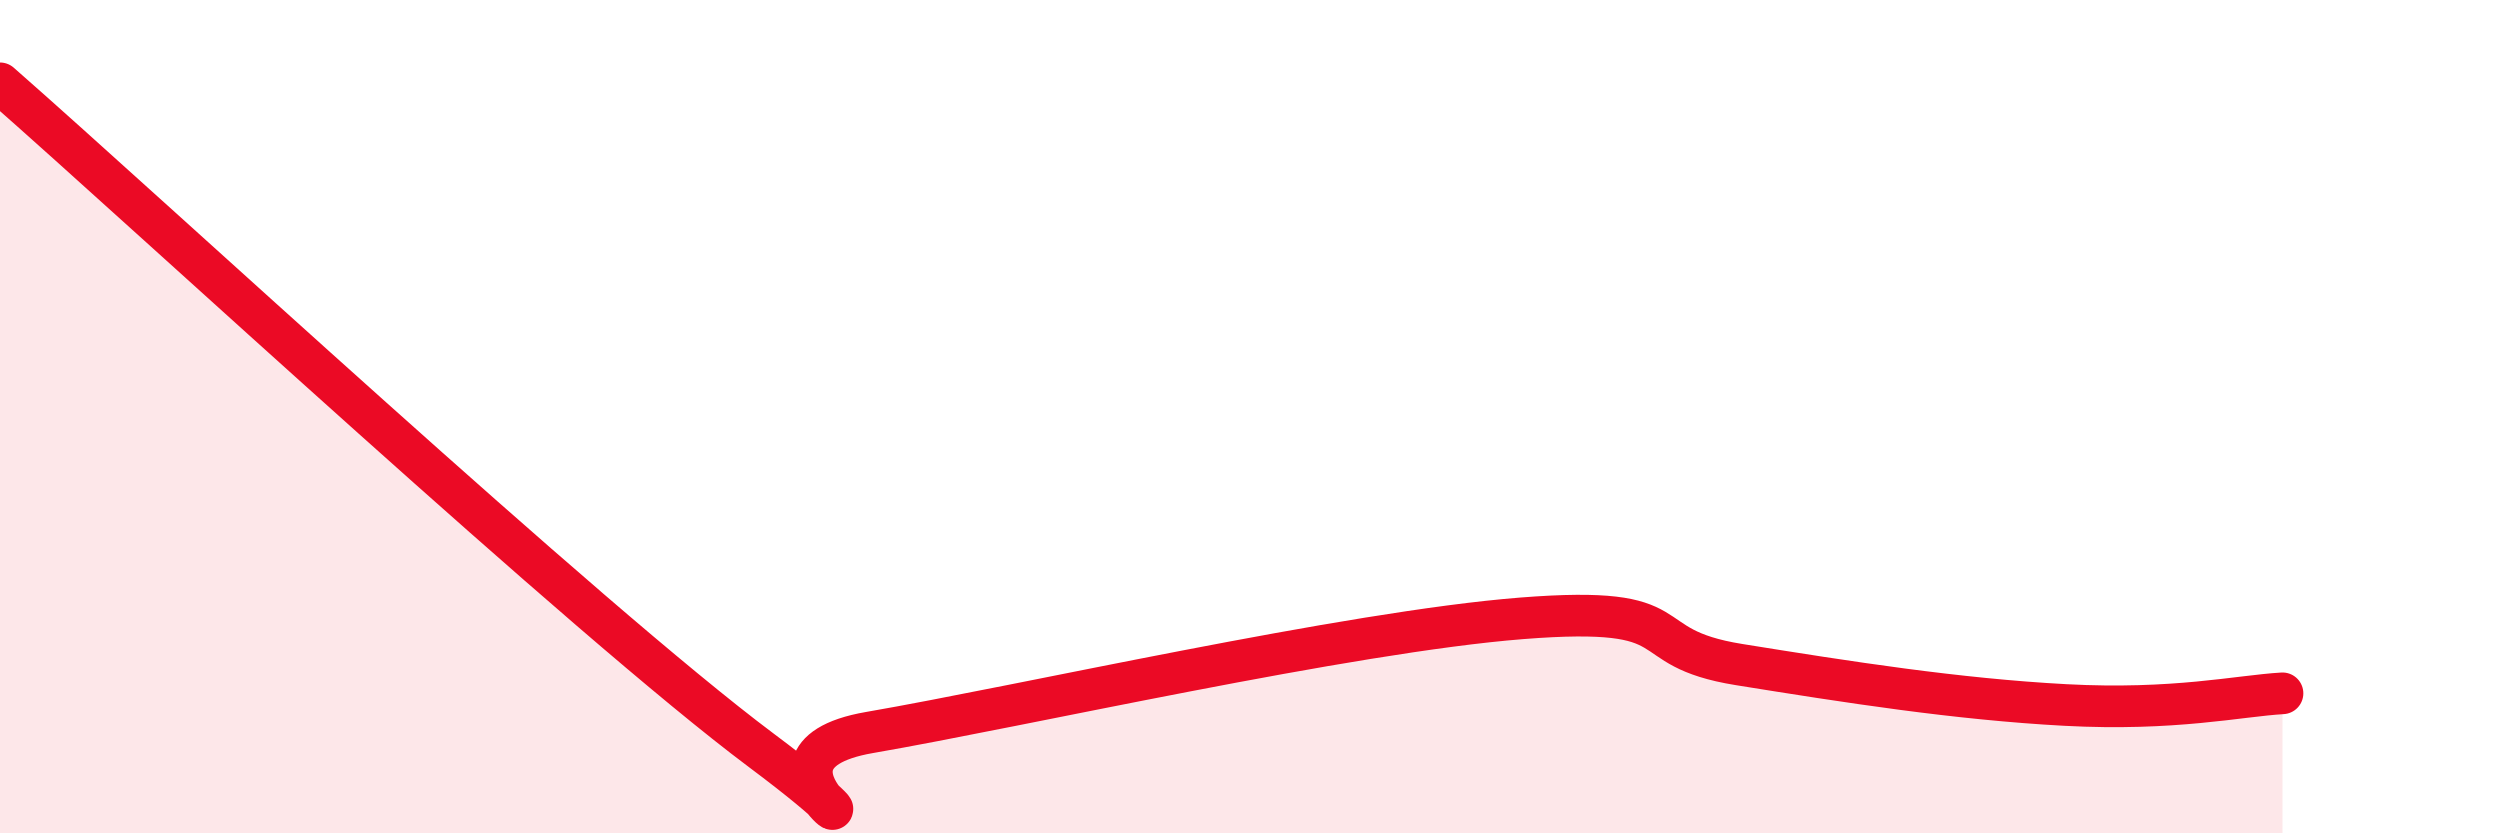
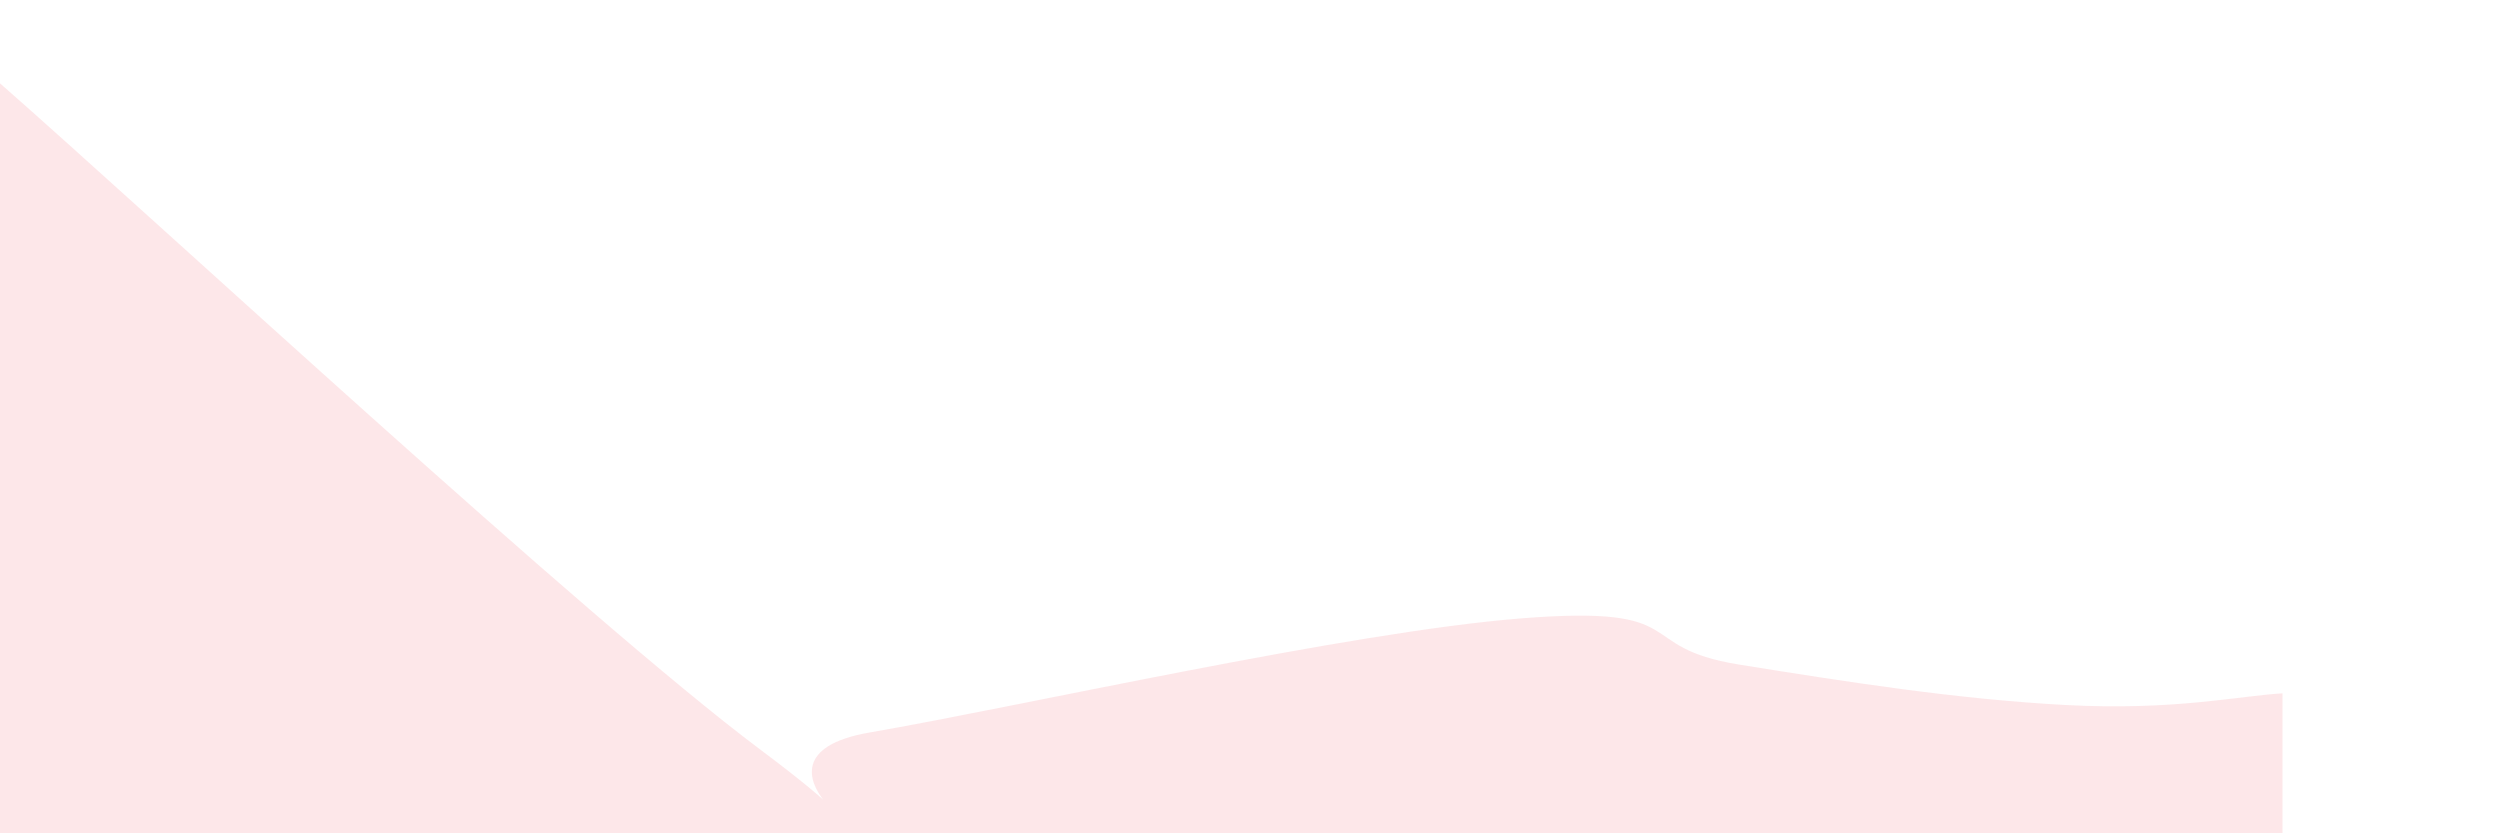
<svg xmlns="http://www.w3.org/2000/svg" width="60" height="20" viewBox="0 0 60 20">
  <path d="M 0,2 C 3.65,5.2 14.09,14.88 18.26,18 C 22.43,21.12 17.22,18.21 20.87,17.58 C 24.52,16.95 32.35,15.17 36.52,14.84 C 40.69,14.51 39.13,15.53 41.74,15.95 C 44.35,16.37 46.96,16.78 49.57,16.92 C 52.18,17.06 53.74,16.7 54.78,16.64L54.78 20L0 20Z" fill="#EB0A25" opacity="0.1" stroke-linecap="round" stroke-linejoin="round" />
-   <path d="M 0,2 C 3.65,5.2 14.09,14.88 18.26,18 C 22.43,21.12 17.22,18.21 20.87,17.58 C 24.52,16.95 32.35,15.17 36.52,14.84 C 40.69,14.51 39.13,15.53 41.74,15.95 C 44.35,16.37 46.96,16.78 49.57,16.92 C 52.18,17.06 53.74,16.7 54.78,16.64" stroke="#EB0A25" stroke-width="1" fill="none" stroke-linecap="round" stroke-linejoin="round" />
</svg>